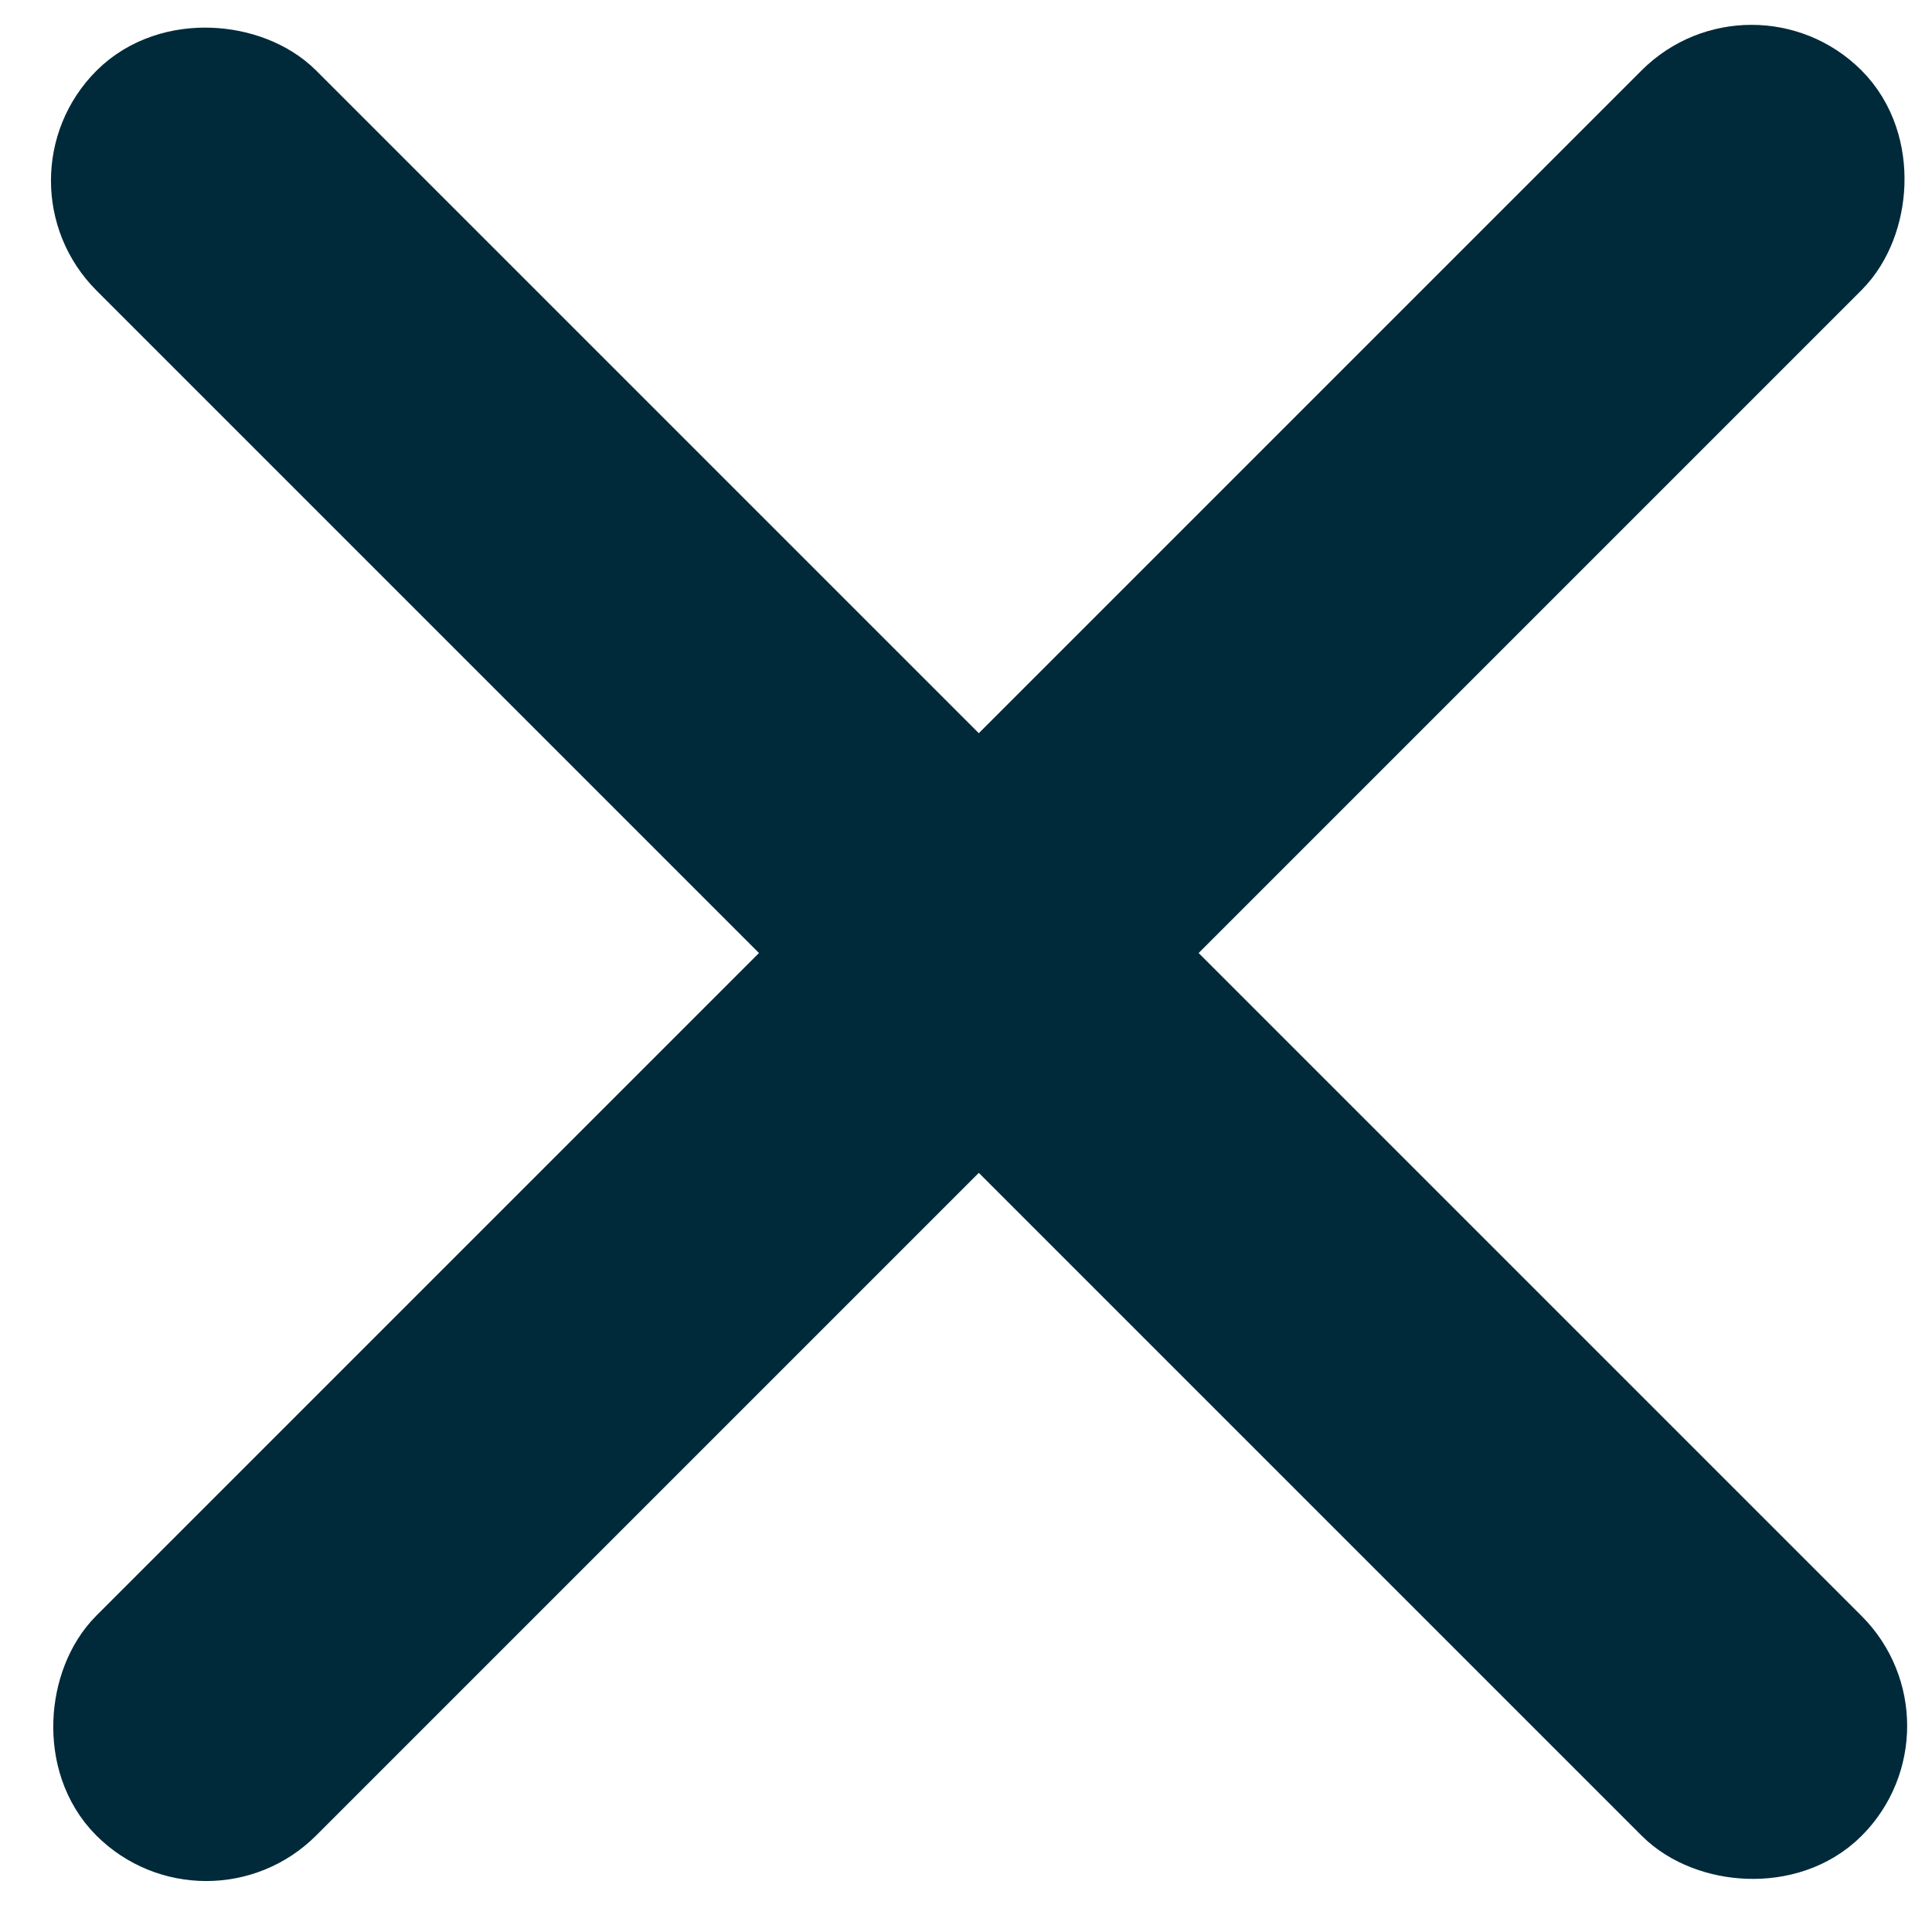
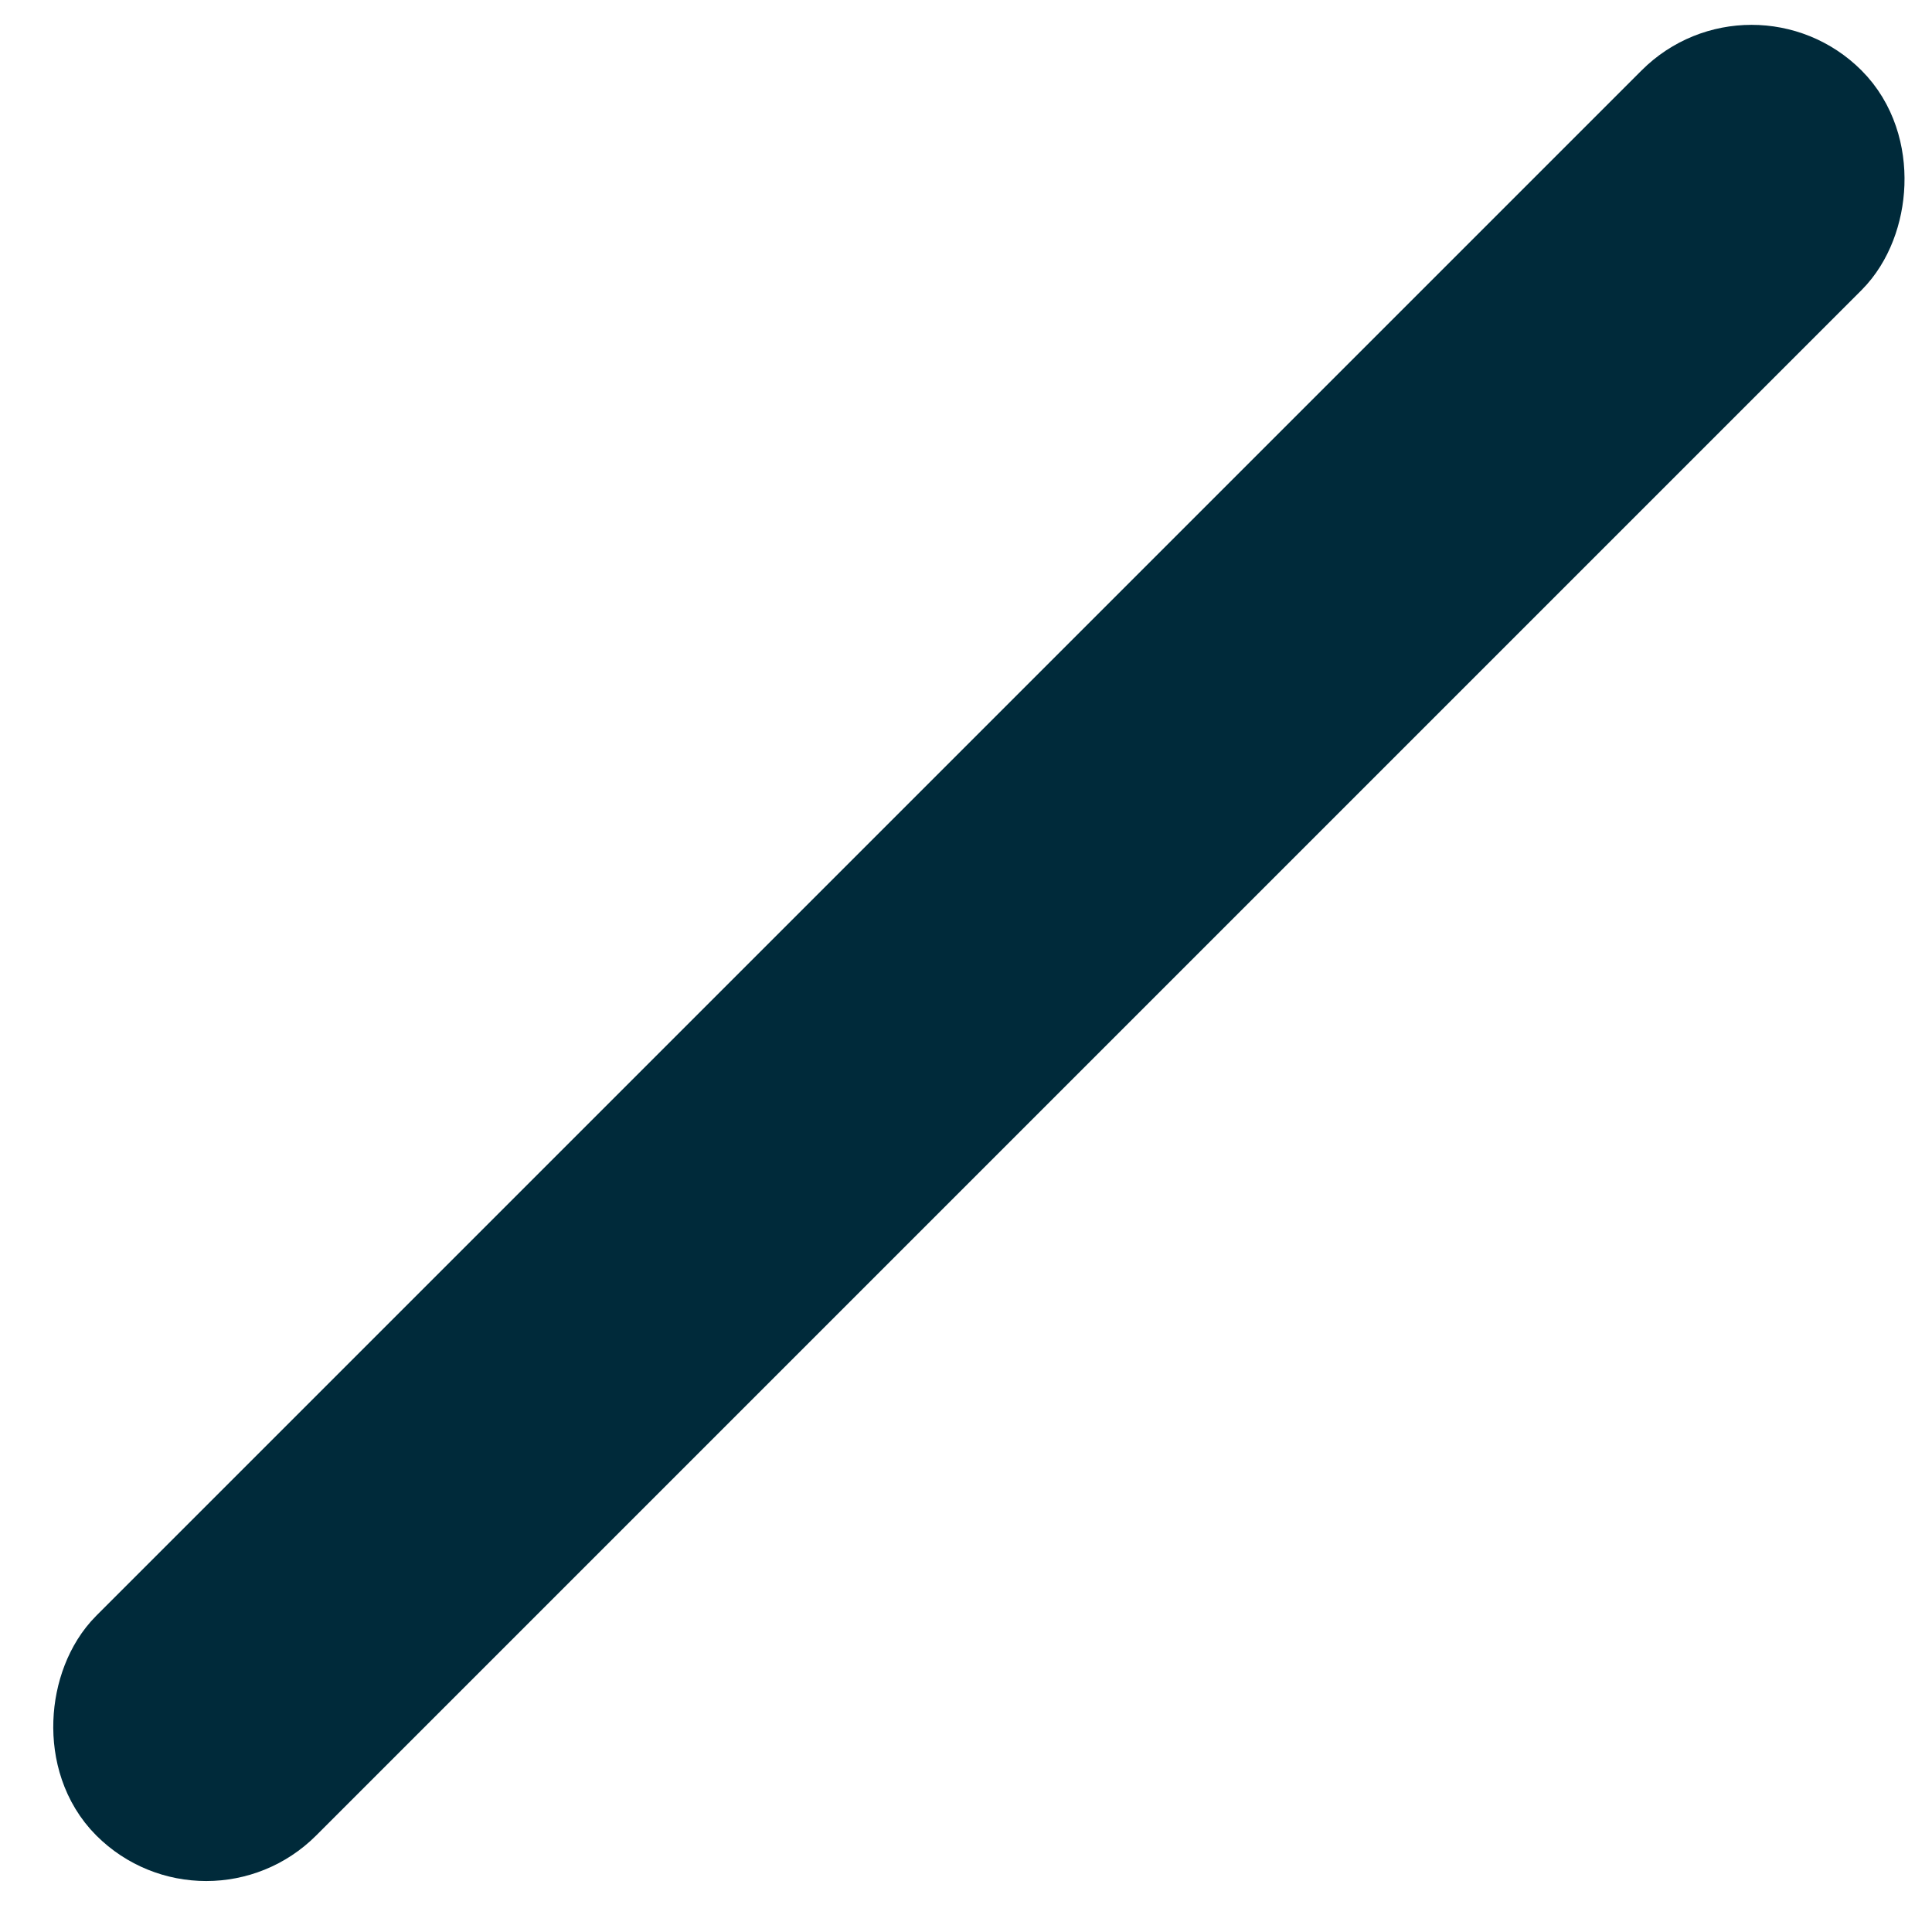
<svg xmlns="http://www.w3.org/2000/svg" width="15" height="15" viewBox="0 0 15 15" fill="none">
  <rect width="1.414" height="18.384" rx="0.707" transform="matrix(0.707 0.707 -0.707 0.707 13.599 0.4)" fill="#002A3A" stroke="#002A3A" />
-   <rect width="1.414" height="18.384" rx="0.707" transform="matrix(-0.707 0.707 -0.707 -0.707 14.6 13.4)" fill="#002A3A" stroke="#002A3A" />
</svg>